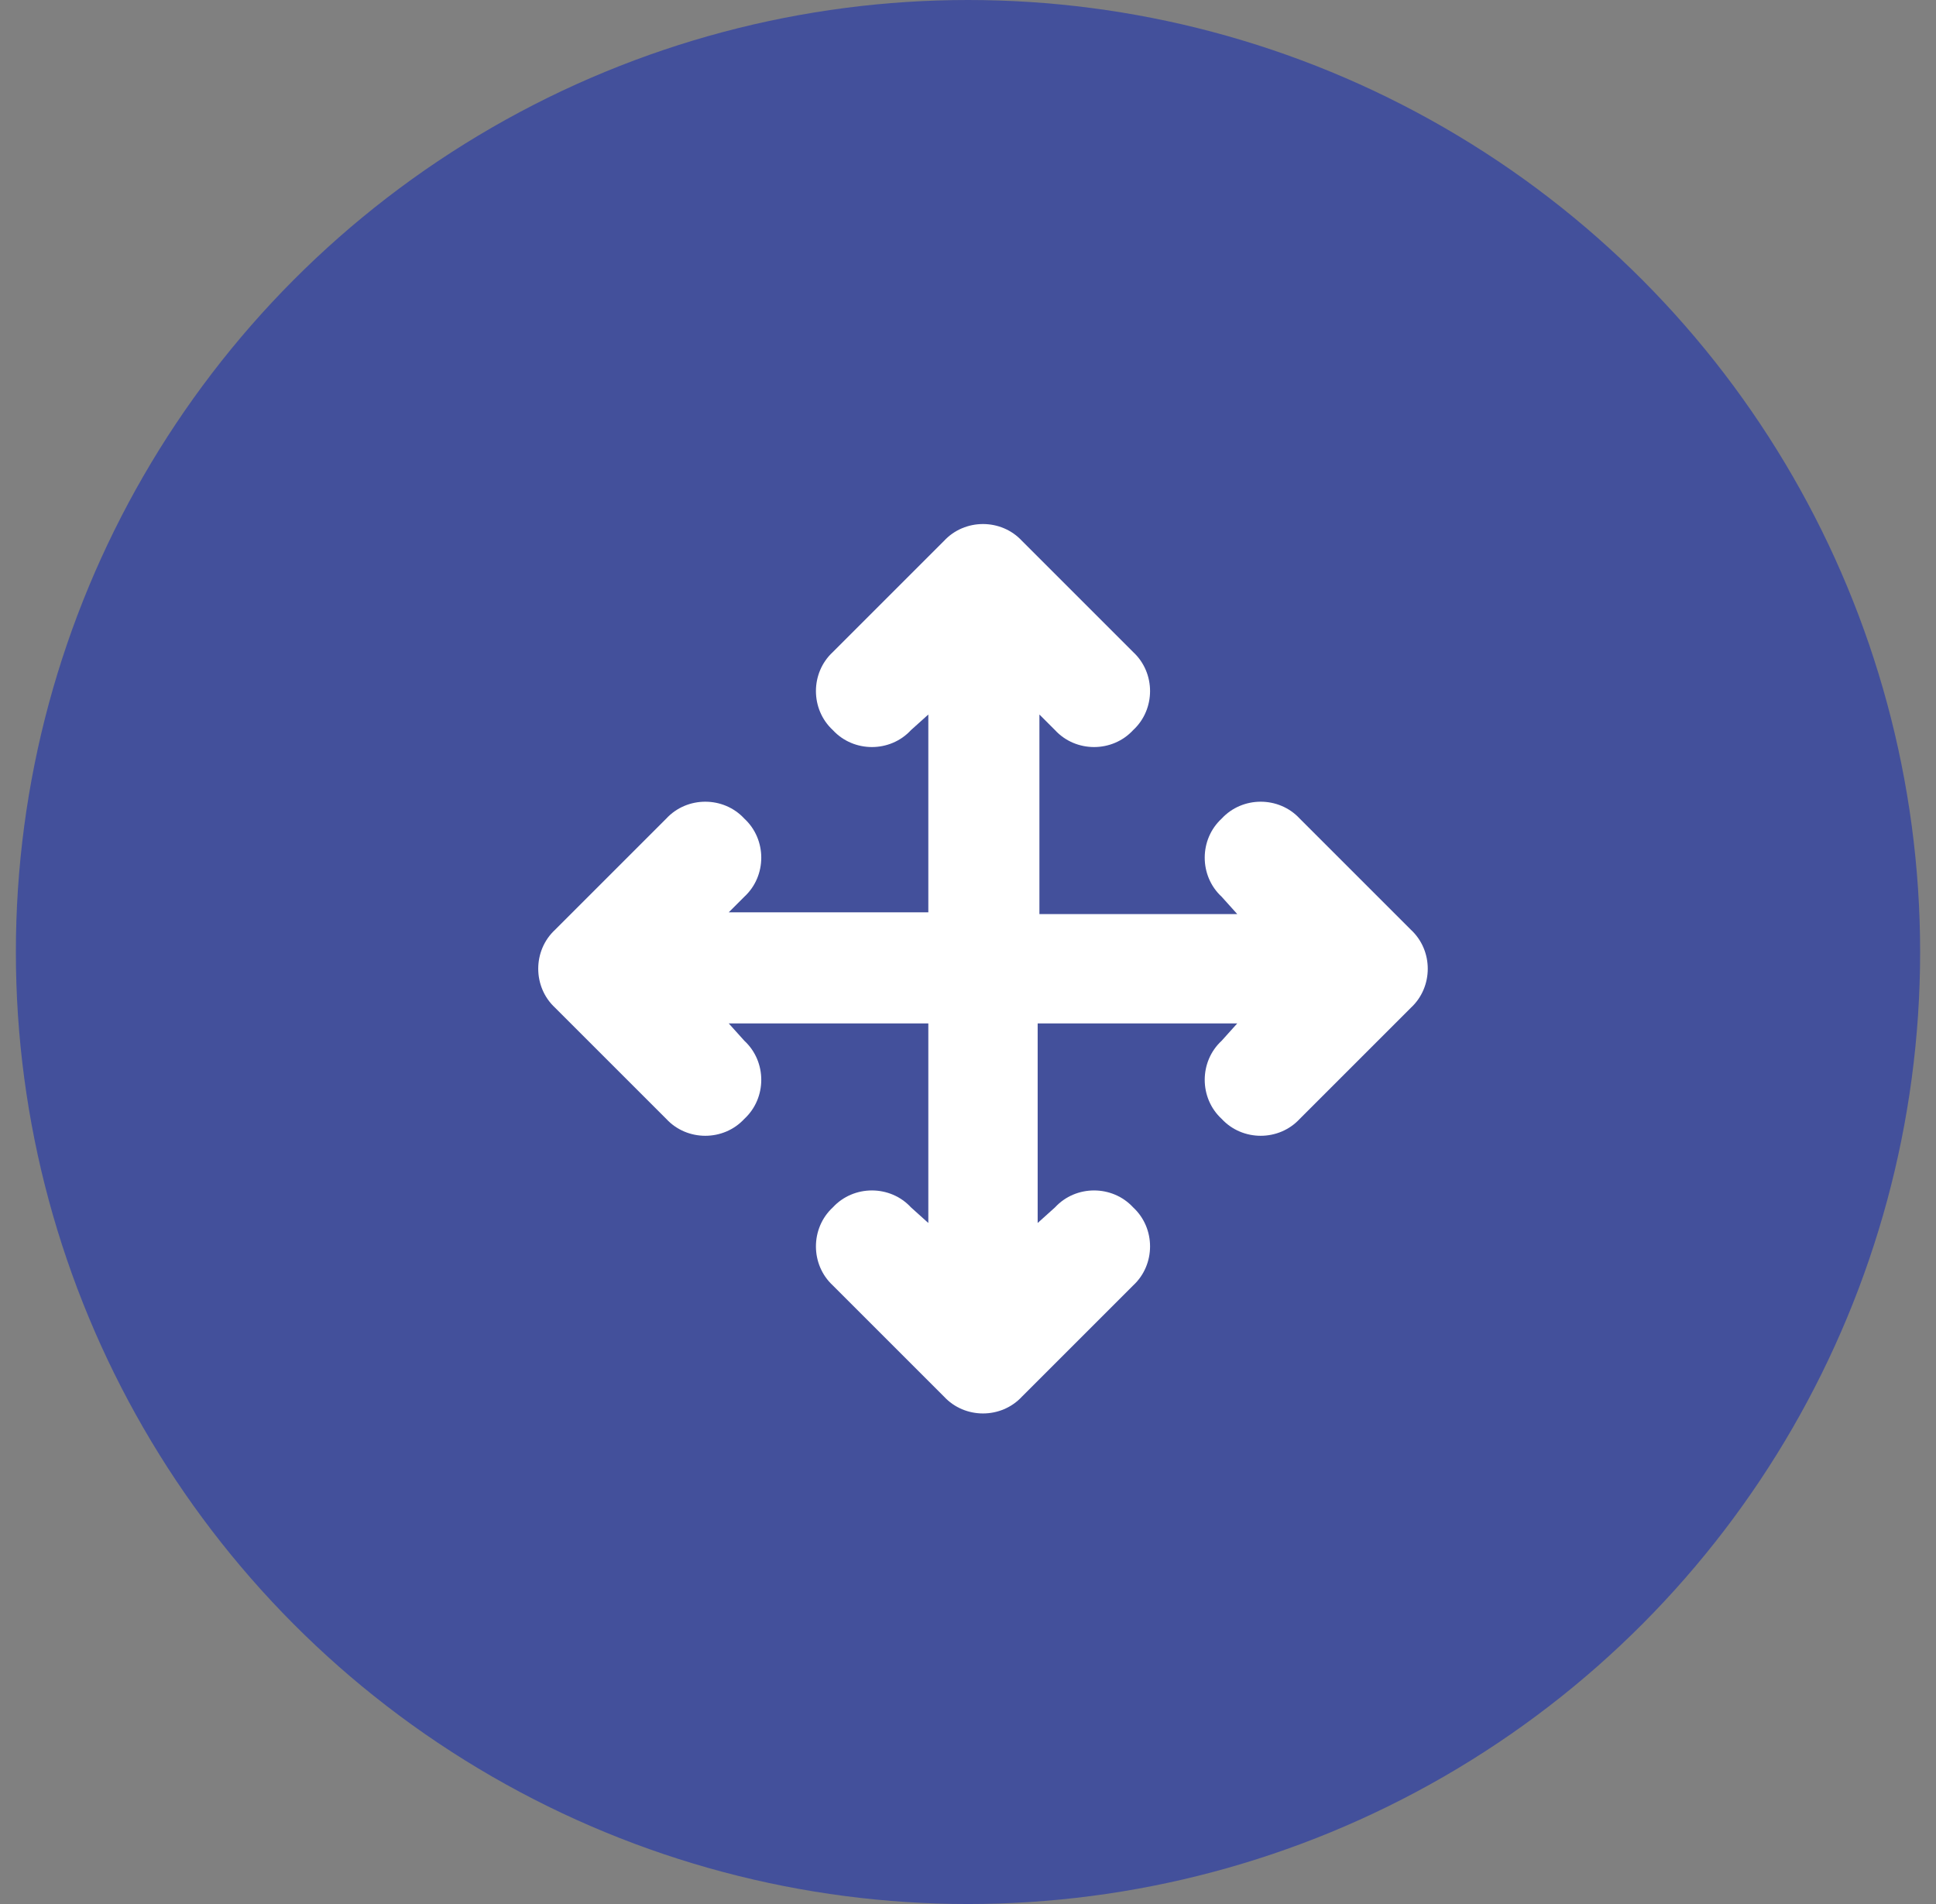
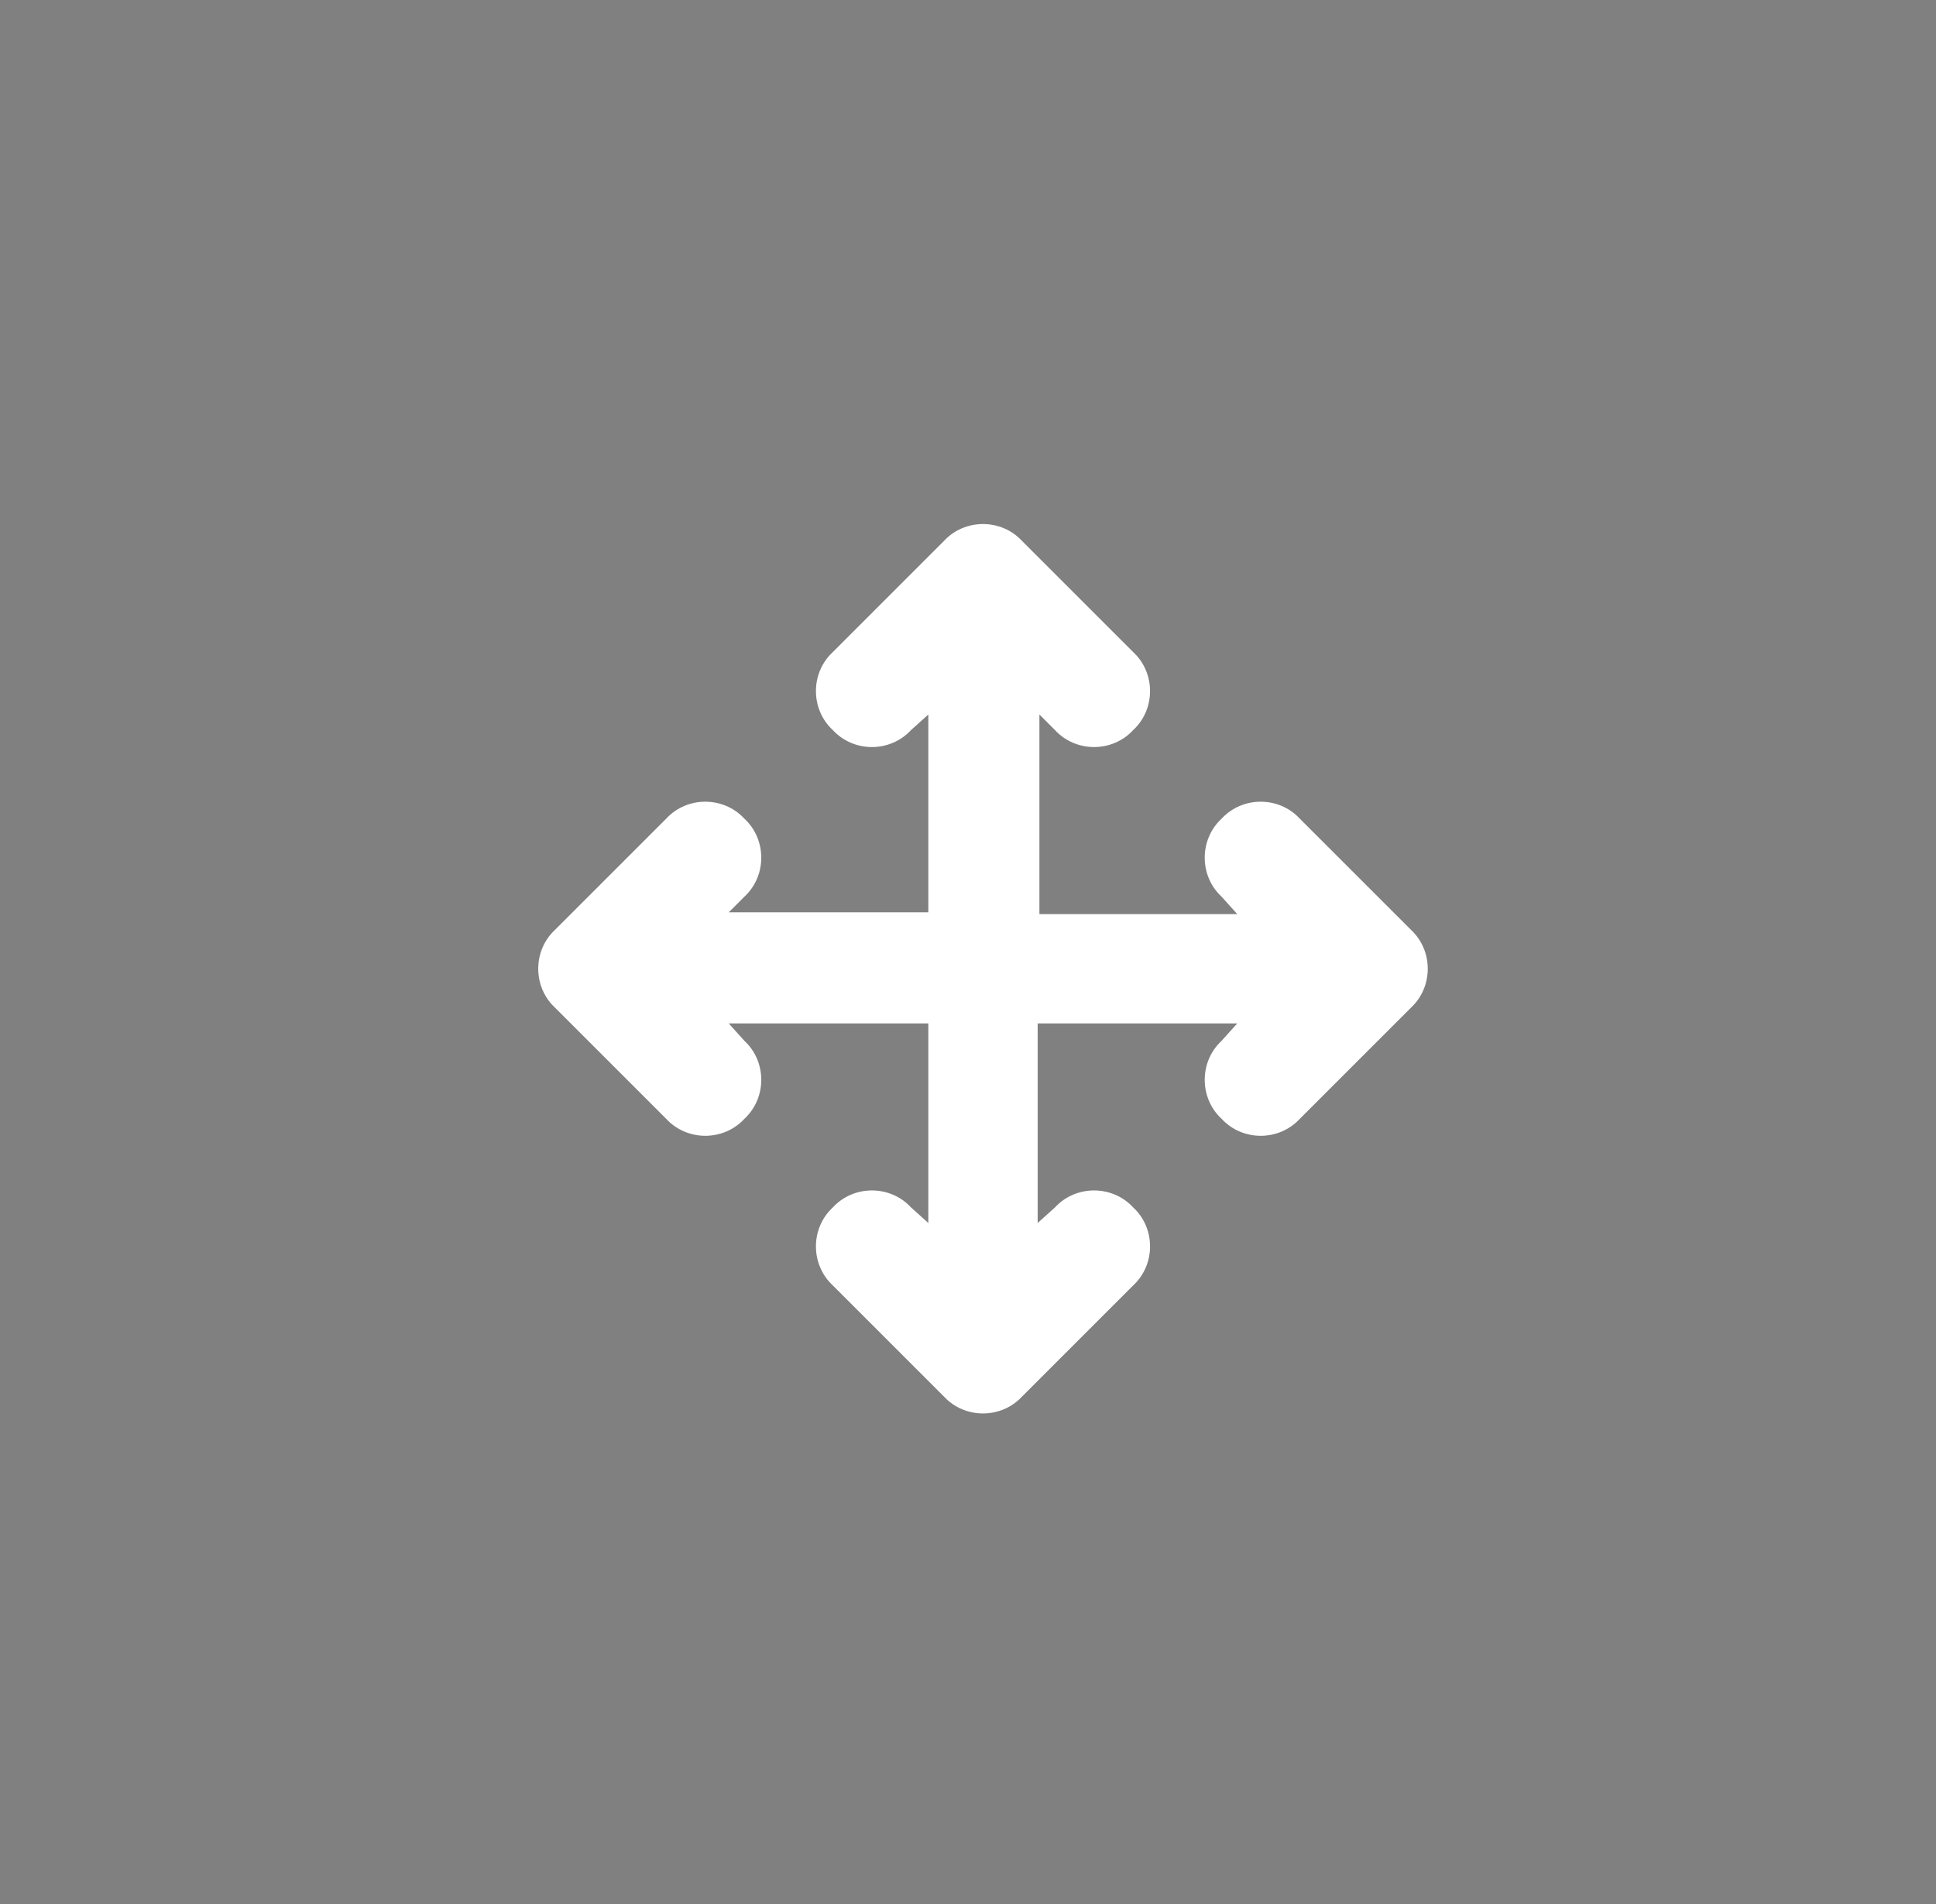
<svg xmlns="http://www.w3.org/2000/svg" width="61" height="60" viewBox="0 0 61 60" fill="none">
  <rect x="0" y="0" width="61" height="60" fill="#808080" stroke="none" />
-   <circle cx="30.5" cy="30" r="30" fill="#43509B" />
  <path d="M32.203 17.047L35.703 20.547C36.414 21.203 36.414 22.352 35.703 23.008C35.047 23.719 33.898 23.719 33.242 23.008L32.75 22.516V28.805H38.984L38.492 28.258C37.781 27.602 37.781 26.453 38.492 25.797C39.148 25.086 40.297 25.086 40.953 25.797L44.453 29.297C45.164 29.953 45.164 31.102 44.453 31.758L40.953 35.258C40.297 35.969 39.148 35.969 38.492 35.258C37.781 34.602 37.781 33.453 38.492 32.797L38.984 32.25H32.695V38.539L33.242 38.047C33.898 37.336 35.047 37.336 35.703 38.047C36.414 38.703 36.414 39.852 35.703 40.508L32.203 44.008C31.547 44.719 30.398 44.719 29.742 44.008L26.242 40.508C25.531 39.852 25.531 38.703 26.242 38.047C26.898 37.336 28.047 37.336 28.703 38.047L29.25 38.539V32.25H22.961L23.453 32.797C24.164 33.453 24.164 34.602 23.453 35.258C22.797 35.969 21.648 35.969 20.992 35.258L17.492 31.758C16.781 31.102 16.781 29.953 17.492 29.297L20.992 25.797C21.648 25.086 22.797 25.086 23.453 25.797C24.164 26.453 24.164 27.602 23.453 28.258L22.961 28.75H29.25V22.516L28.703 23.008C28.047 23.719 26.898 23.719 26.242 23.008C25.531 22.352 25.531 21.203 26.242 20.547L29.742 17.047C30.398 16.336 31.547 16.336 32.203 17.047Z" fill="white" />
</svg>